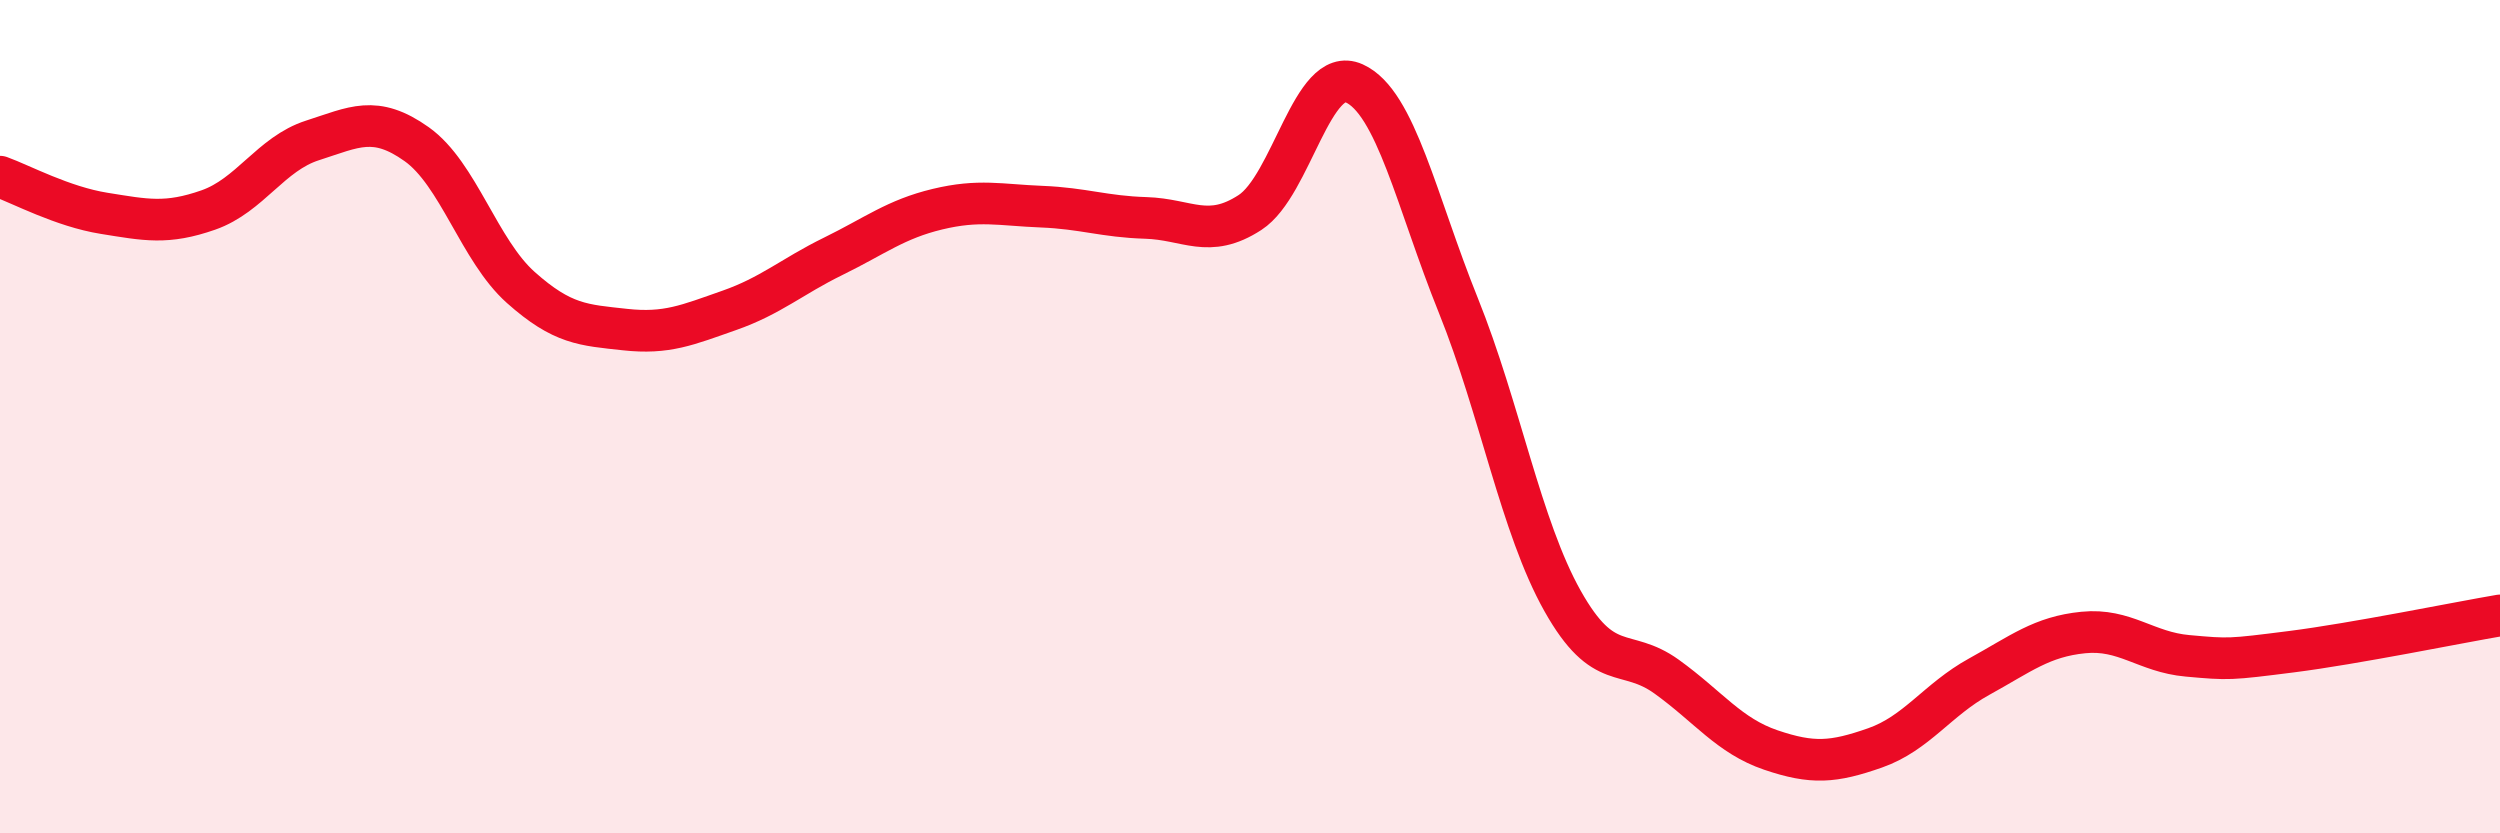
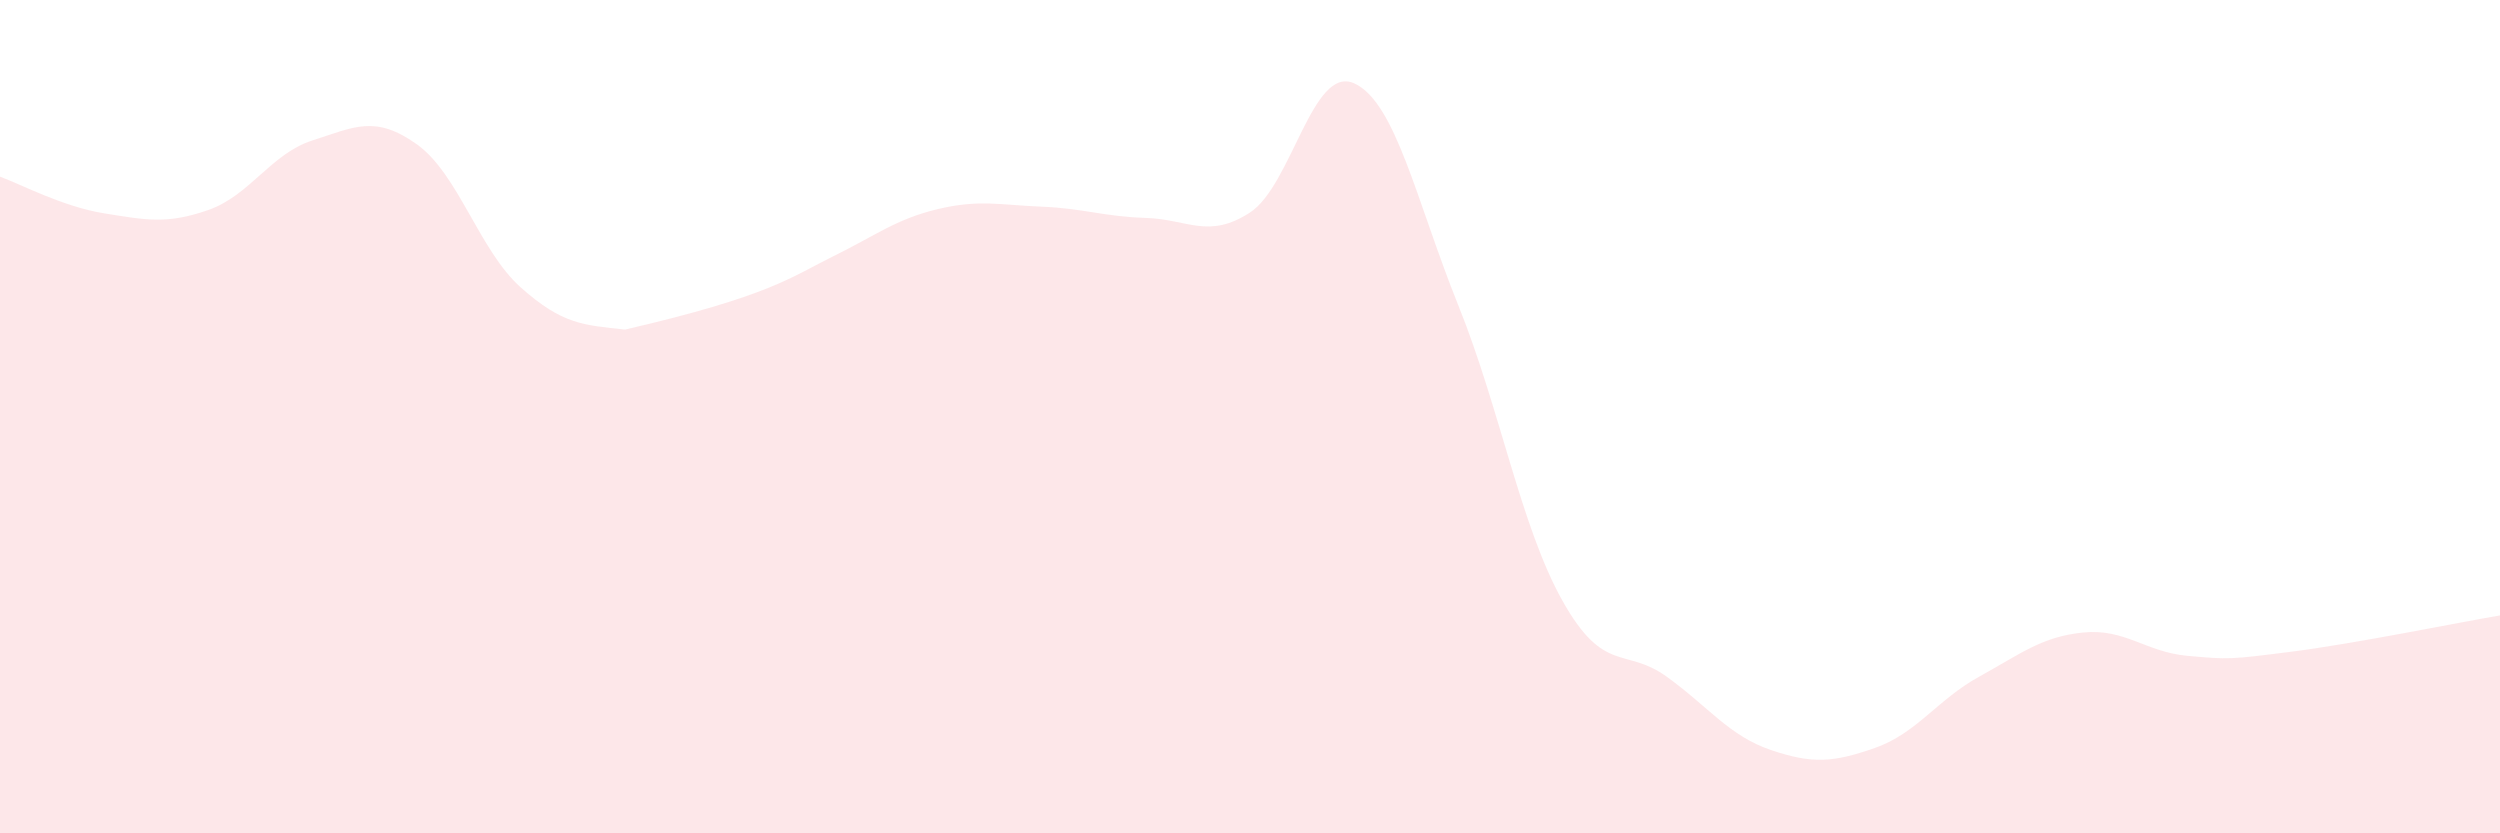
<svg xmlns="http://www.w3.org/2000/svg" width="60" height="20" viewBox="0 0 60 20">
-   <path d="M 0,4.24 C 0.5,4.42 1.5,4.96 2.5,5.12 C 3.5,5.28 4,5.39 5,5.04 C 6,4.69 6.5,3.69 7.5,3.37 C 8.5,3.05 9,2.75 10,3.46 C 11,4.17 11.5,6.01 12.5,6.9 C 13.5,7.79 14,7.8 15,7.91 C 16,8.02 16.5,7.8 17.5,7.45 C 18.5,7.1 19,6.64 20,6.15 C 21,5.66 21.5,5.26 22.5,5.02 C 23.5,4.78 24,4.92 25,4.96 C 26,5 26.5,5.2 27.5,5.23 C 28.5,5.26 29,5.75 30,5.1 C 31,4.45 31.5,1.55 32.5,2 C 33.5,2.45 34,4.85 35,7.33 C 36,9.81 36.5,12.64 37.5,14.42 C 38.5,16.2 39,15.52 40,16.24 C 41,16.96 41.5,17.66 42.5,18 C 43.5,18.34 44,18.3 45,17.95 C 46,17.6 46.5,16.79 47.5,16.24 C 48.5,15.69 49,15.28 50,15.18 C 51,15.08 51.5,15.65 52.5,15.74 C 53.5,15.83 53.5,15.83 55,15.64 C 56.5,15.45 59,14.94 60,14.77L60 20L0 20Z" fill="#EB0A25" opacity="0.1" stroke-linecap="round" stroke-linejoin="round" />
-   <path d="M 0,4.24 C 0.5,4.42 1.5,4.96 2.5,5.12 C 3.5,5.28 4,5.39 5,5.04 C 6,4.69 6.5,3.69 7.5,3.37 C 8.5,3.05 9,2.75 10,3.46 C 11,4.17 11.5,6.01 12.5,6.9 C 13.5,7.79 14,7.8 15,7.91 C 16,8.02 16.5,7.8 17.5,7.45 C 18.5,7.1 19,6.64 20,6.15 C 21,5.66 21.5,5.26 22.5,5.02 C 23.5,4.78 24,4.92 25,4.96 C 26,5 26.5,5.2 27.5,5.23 C 28.5,5.26 29,5.75 30,5.1 C 31,4.45 31.5,1.55 32.5,2 C 33.5,2.45 34,4.85 35,7.33 C 36,9.81 36.5,12.64 37.5,14.42 C 38.5,16.2 39,15.52 40,16.24 C 41,16.96 41.5,17.66 42.5,18 C 43.5,18.34 44,18.3 45,17.95 C 46,17.6 46.5,16.79 47.5,16.24 C 48.5,15.69 49,15.28 50,15.18 C 51,15.08 51.5,15.65 52.5,15.74 C 53.5,15.83 53.5,15.83 55,15.64 C 56.5,15.45 59,14.94 60,14.77" stroke="#EB0A25" stroke-width="1" fill="none" stroke-linecap="round" stroke-linejoin="round" />
+   <path d="M 0,4.24 C 0.5,4.42 1.5,4.96 2.5,5.12 C 3.5,5.28 4,5.39 5,5.04 C 6,4.69 6.5,3.69 7.5,3.37 C 8.5,3.05 9,2.75 10,3.46 C 11,4.17 11.5,6.01 12.5,6.9 C 13.5,7.79 14,7.8 15,7.91 C 18.5,7.1 19,6.64 20,6.15 C 21,5.66 21.5,5.26 22.5,5.02 C 23.5,4.78 24,4.92 25,4.96 C 26,5 26.5,5.2 27.5,5.23 C 28.5,5.26 29,5.75 30,5.1 C 31,4.45 31.5,1.55 32.5,2 C 33.5,2.45 34,4.85 35,7.33 C 36,9.81 36.5,12.64 37.5,14.42 C 38.5,16.2 39,15.52 40,16.24 C 41,16.96 41.5,17.66 42.5,18 C 43.5,18.34 44,18.3 45,17.95 C 46,17.6 46.5,16.79 47.5,16.24 C 48.5,15.69 49,15.28 50,15.18 C 51,15.08 51.5,15.65 52.5,15.74 C 53.5,15.83 53.5,15.83 55,15.64 C 56.5,15.45 59,14.94 60,14.77L60 20L0 20Z" fill="#EB0A25" opacity="0.1" stroke-linecap="round" stroke-linejoin="round" />
</svg>